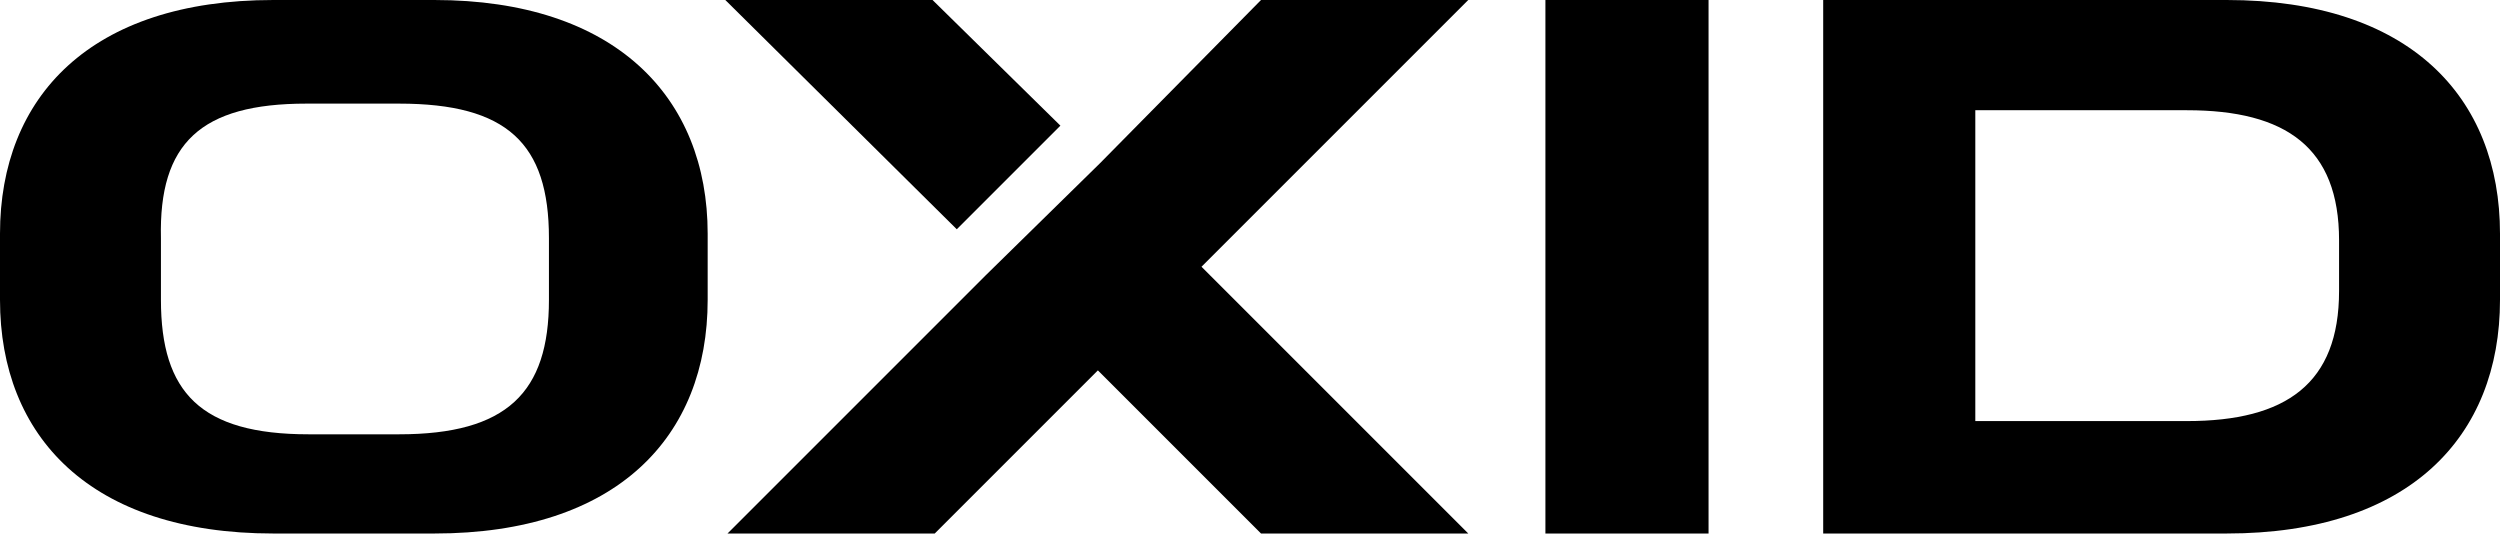
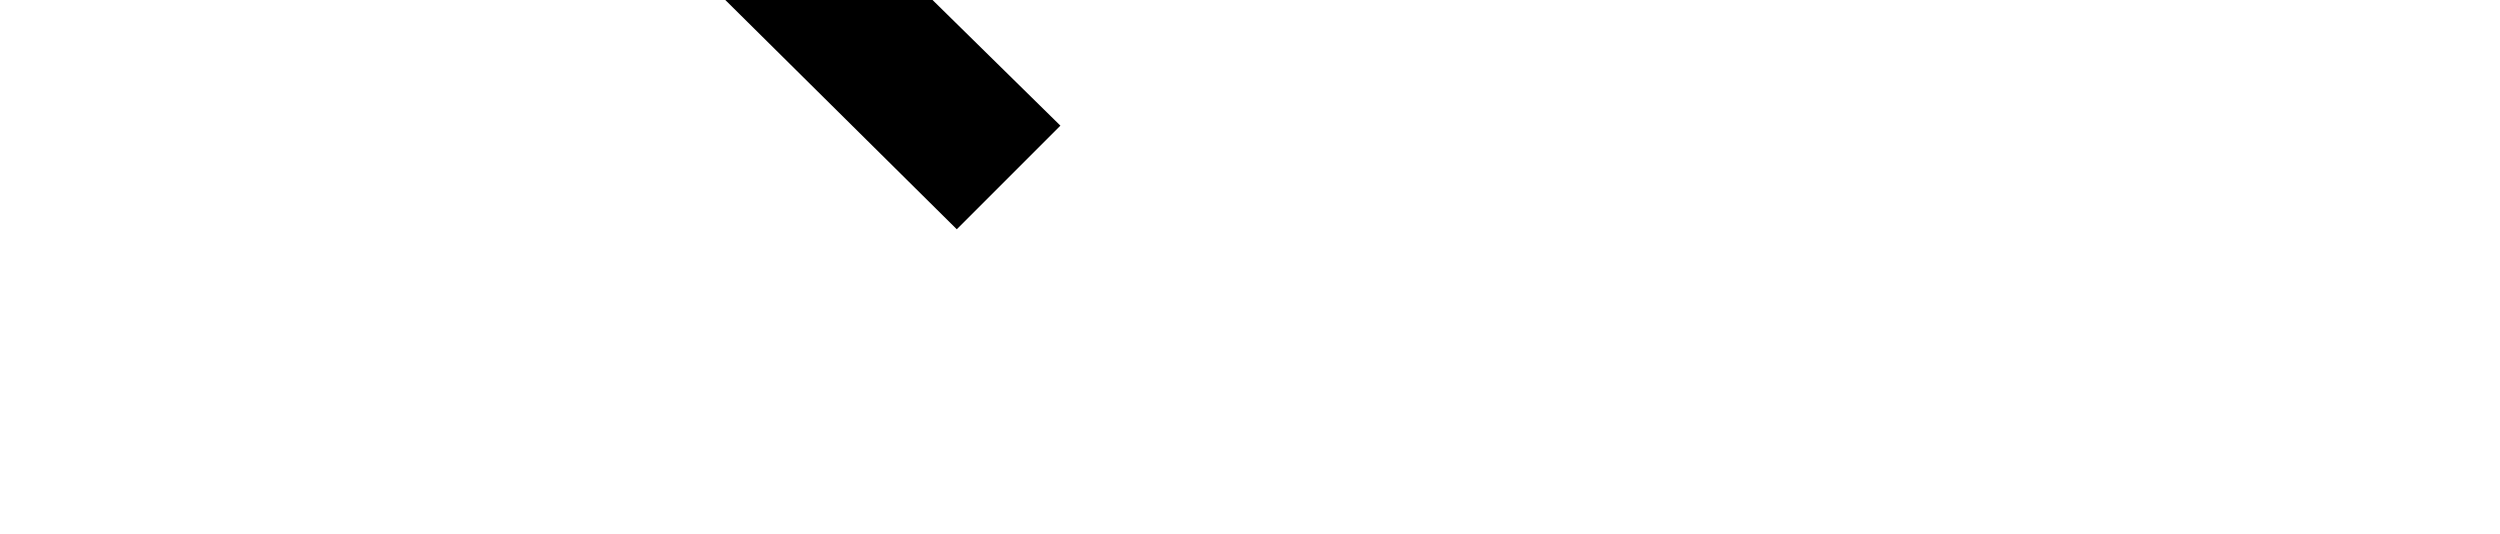
<svg xmlns="http://www.w3.org/2000/svg" id="Ebene_1" x="0px" y="0px" viewBox="0 0 113.4 24.2" style="enable-background:new 0 0 113.4 24.2;" xml:space="preserve">
  <g id="OXID">
-     <path d="M0,13.6c0,6.2,4.1,10.6,12.4,10.6h7.3c8.3,0,12.4-4.4,12.4-10.6v-3C32.1,4.4,27.9,0,19.7,0h-7.3C4.1,0,0,4.4,0,10.6  C0,10.6,0,13.6,0,13.6z M13.9,4.7h4.2c4.9,0,6.8,1.8,6.8,6.1v2.8c0,4.2-1.9,6.1-6.8,6.1h-4.1c-4.9,0-6.7-1.9-6.7-6.1v-2.8  C7.2,6.5,9.1,4.7,13.9,4.7z" />
    <g>
-       <path d="M49.8,16.8l-7.4,7.4h-9.4l11.7-11.7l0,0l5.2-5.1l0,0L57.2,0h9.4L54.5,12.1l12.1,12.1h-9.4L49.8,16.8z" />
-     </g>
-     <path d="M70.1,24.2h7.4V0h-7.4V24.2z" />
-     <path d="M82.7,24.2H101c8.3,0,12.4-4.4,12.4-10.6v-3C113.4,4.4,109.3,0,101,0H82.7L82.7,24.2L82.7,24.2z M89.6,5h9.6  c4.5,0,6.9,1.7,6.9,5.9v2.3c0,4.2-2.4,5.9-6.9,5.9h-9.6V5z" />
+       </g>
    <path d="M48.1,5.7l-4.7,4.7L32.9,0h9.4L48.1,5.7z" />
  </g>
</svg>